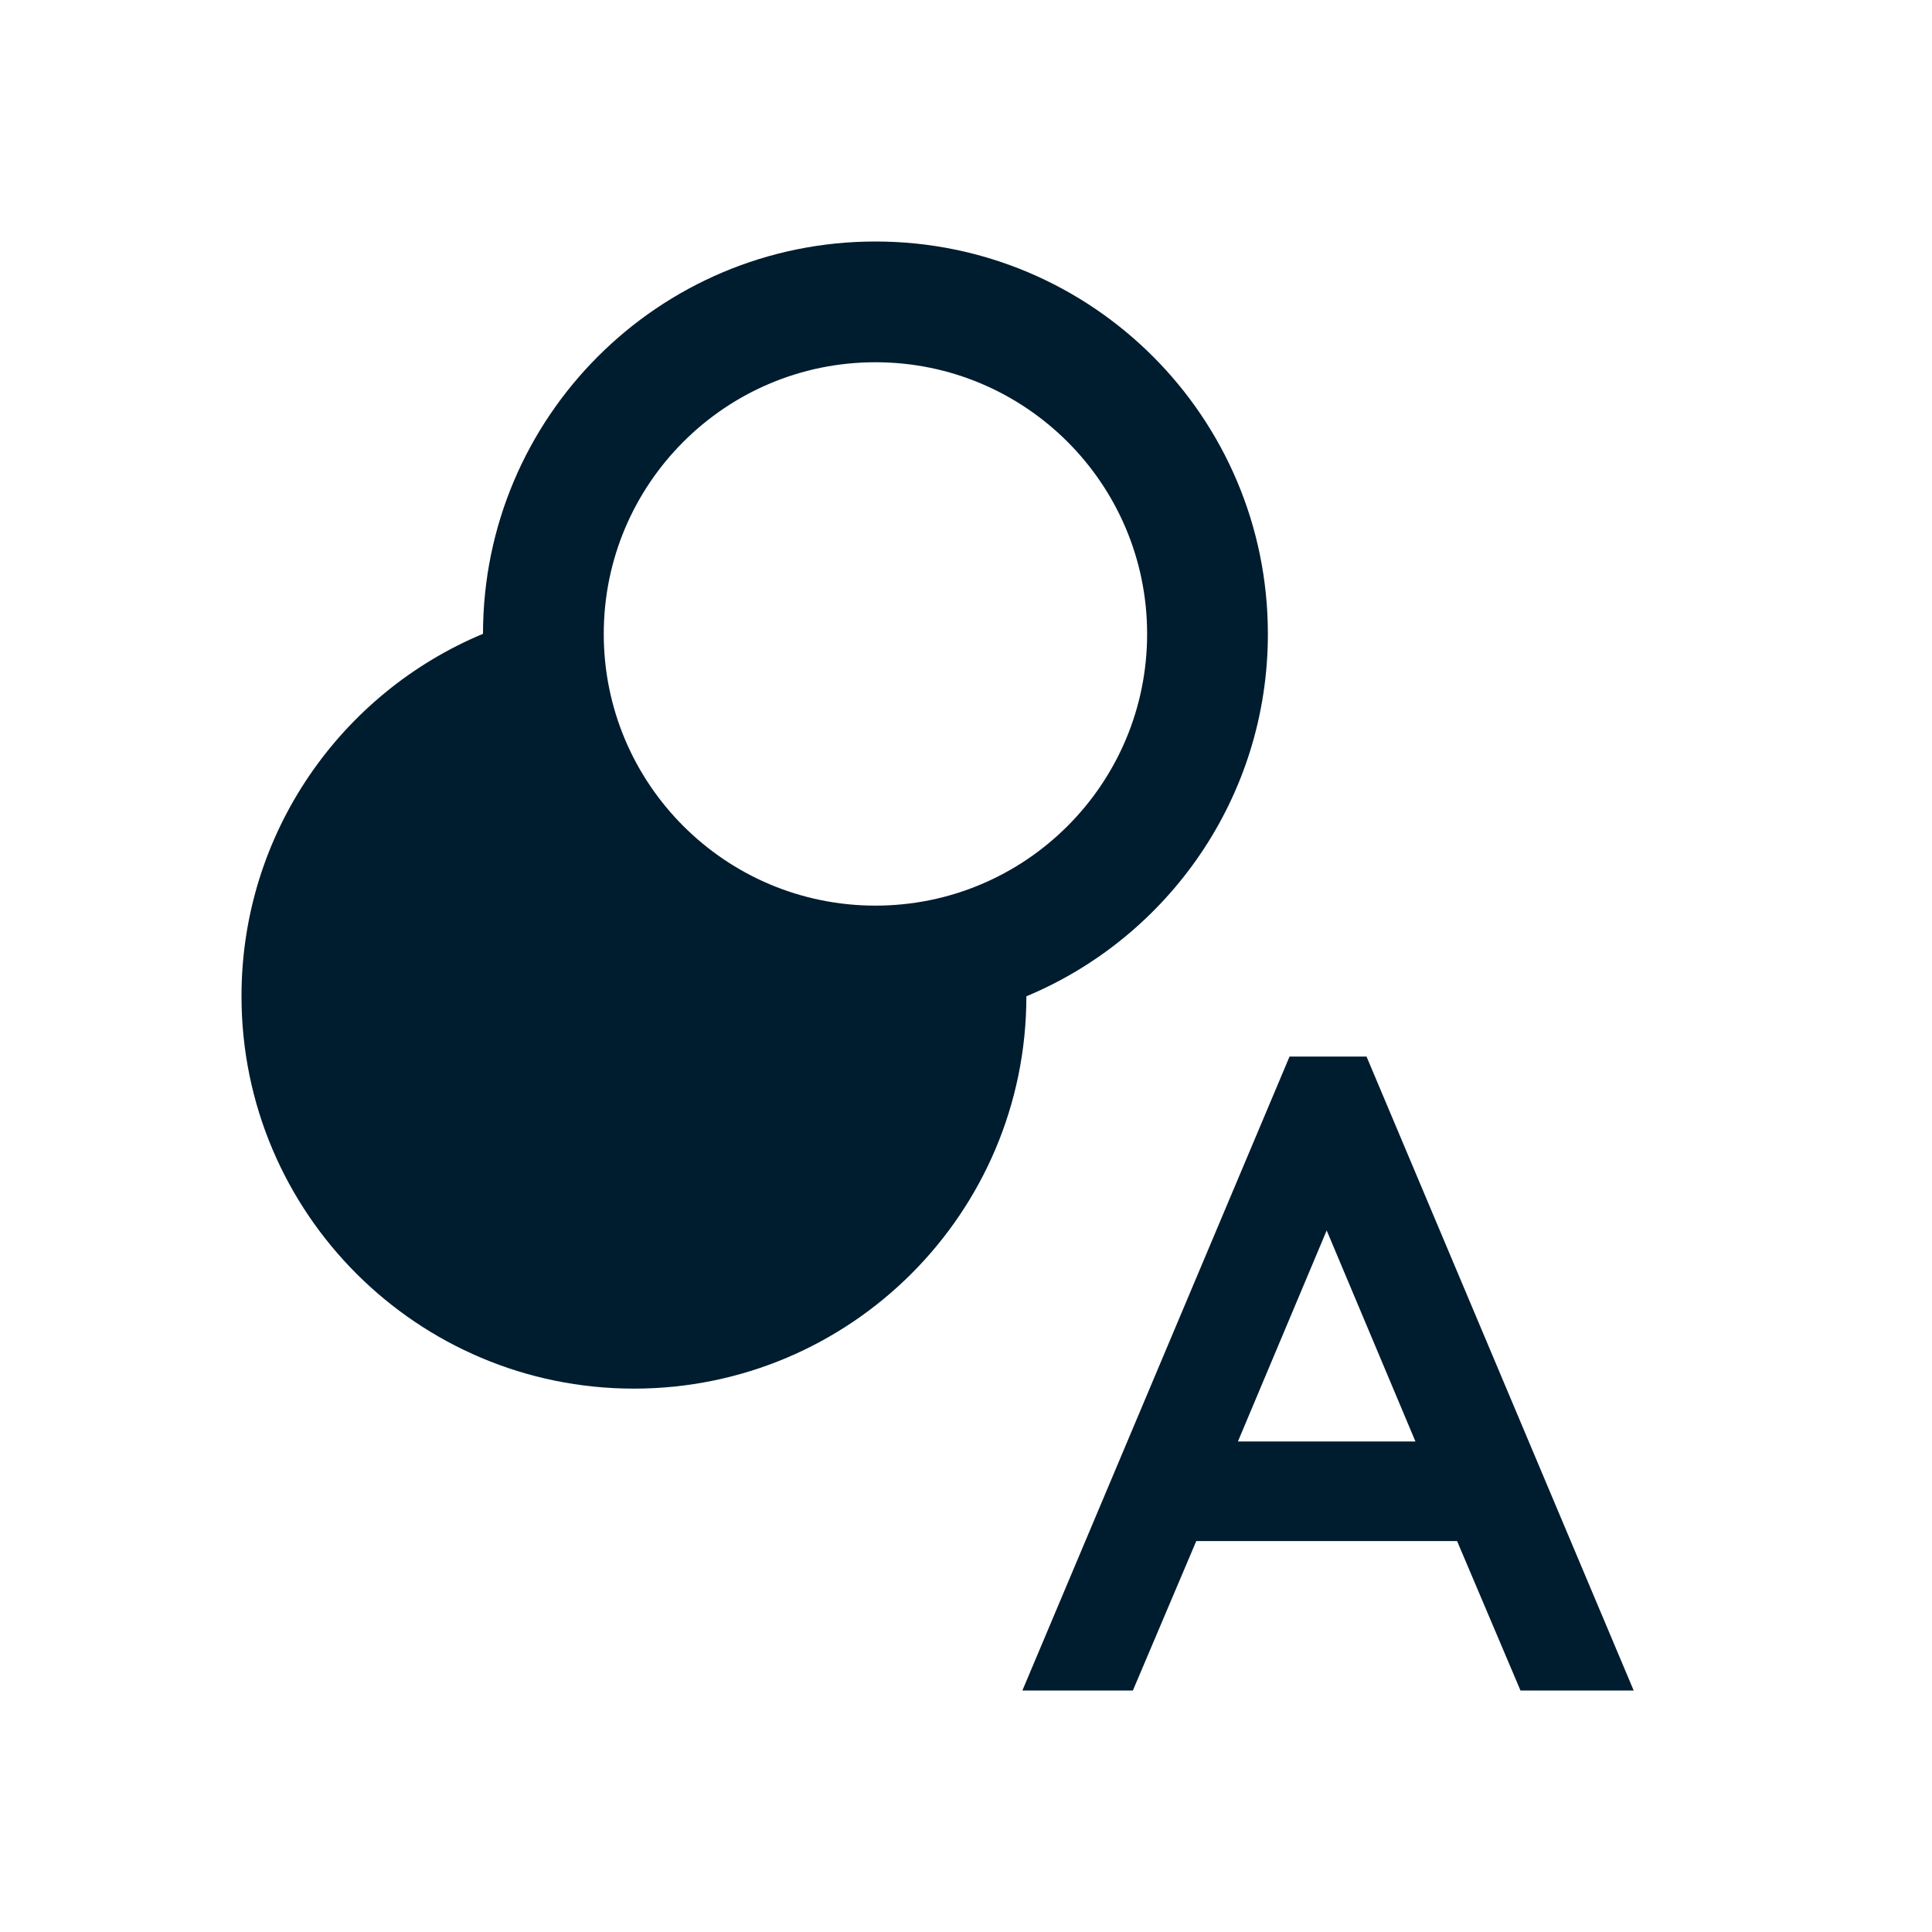
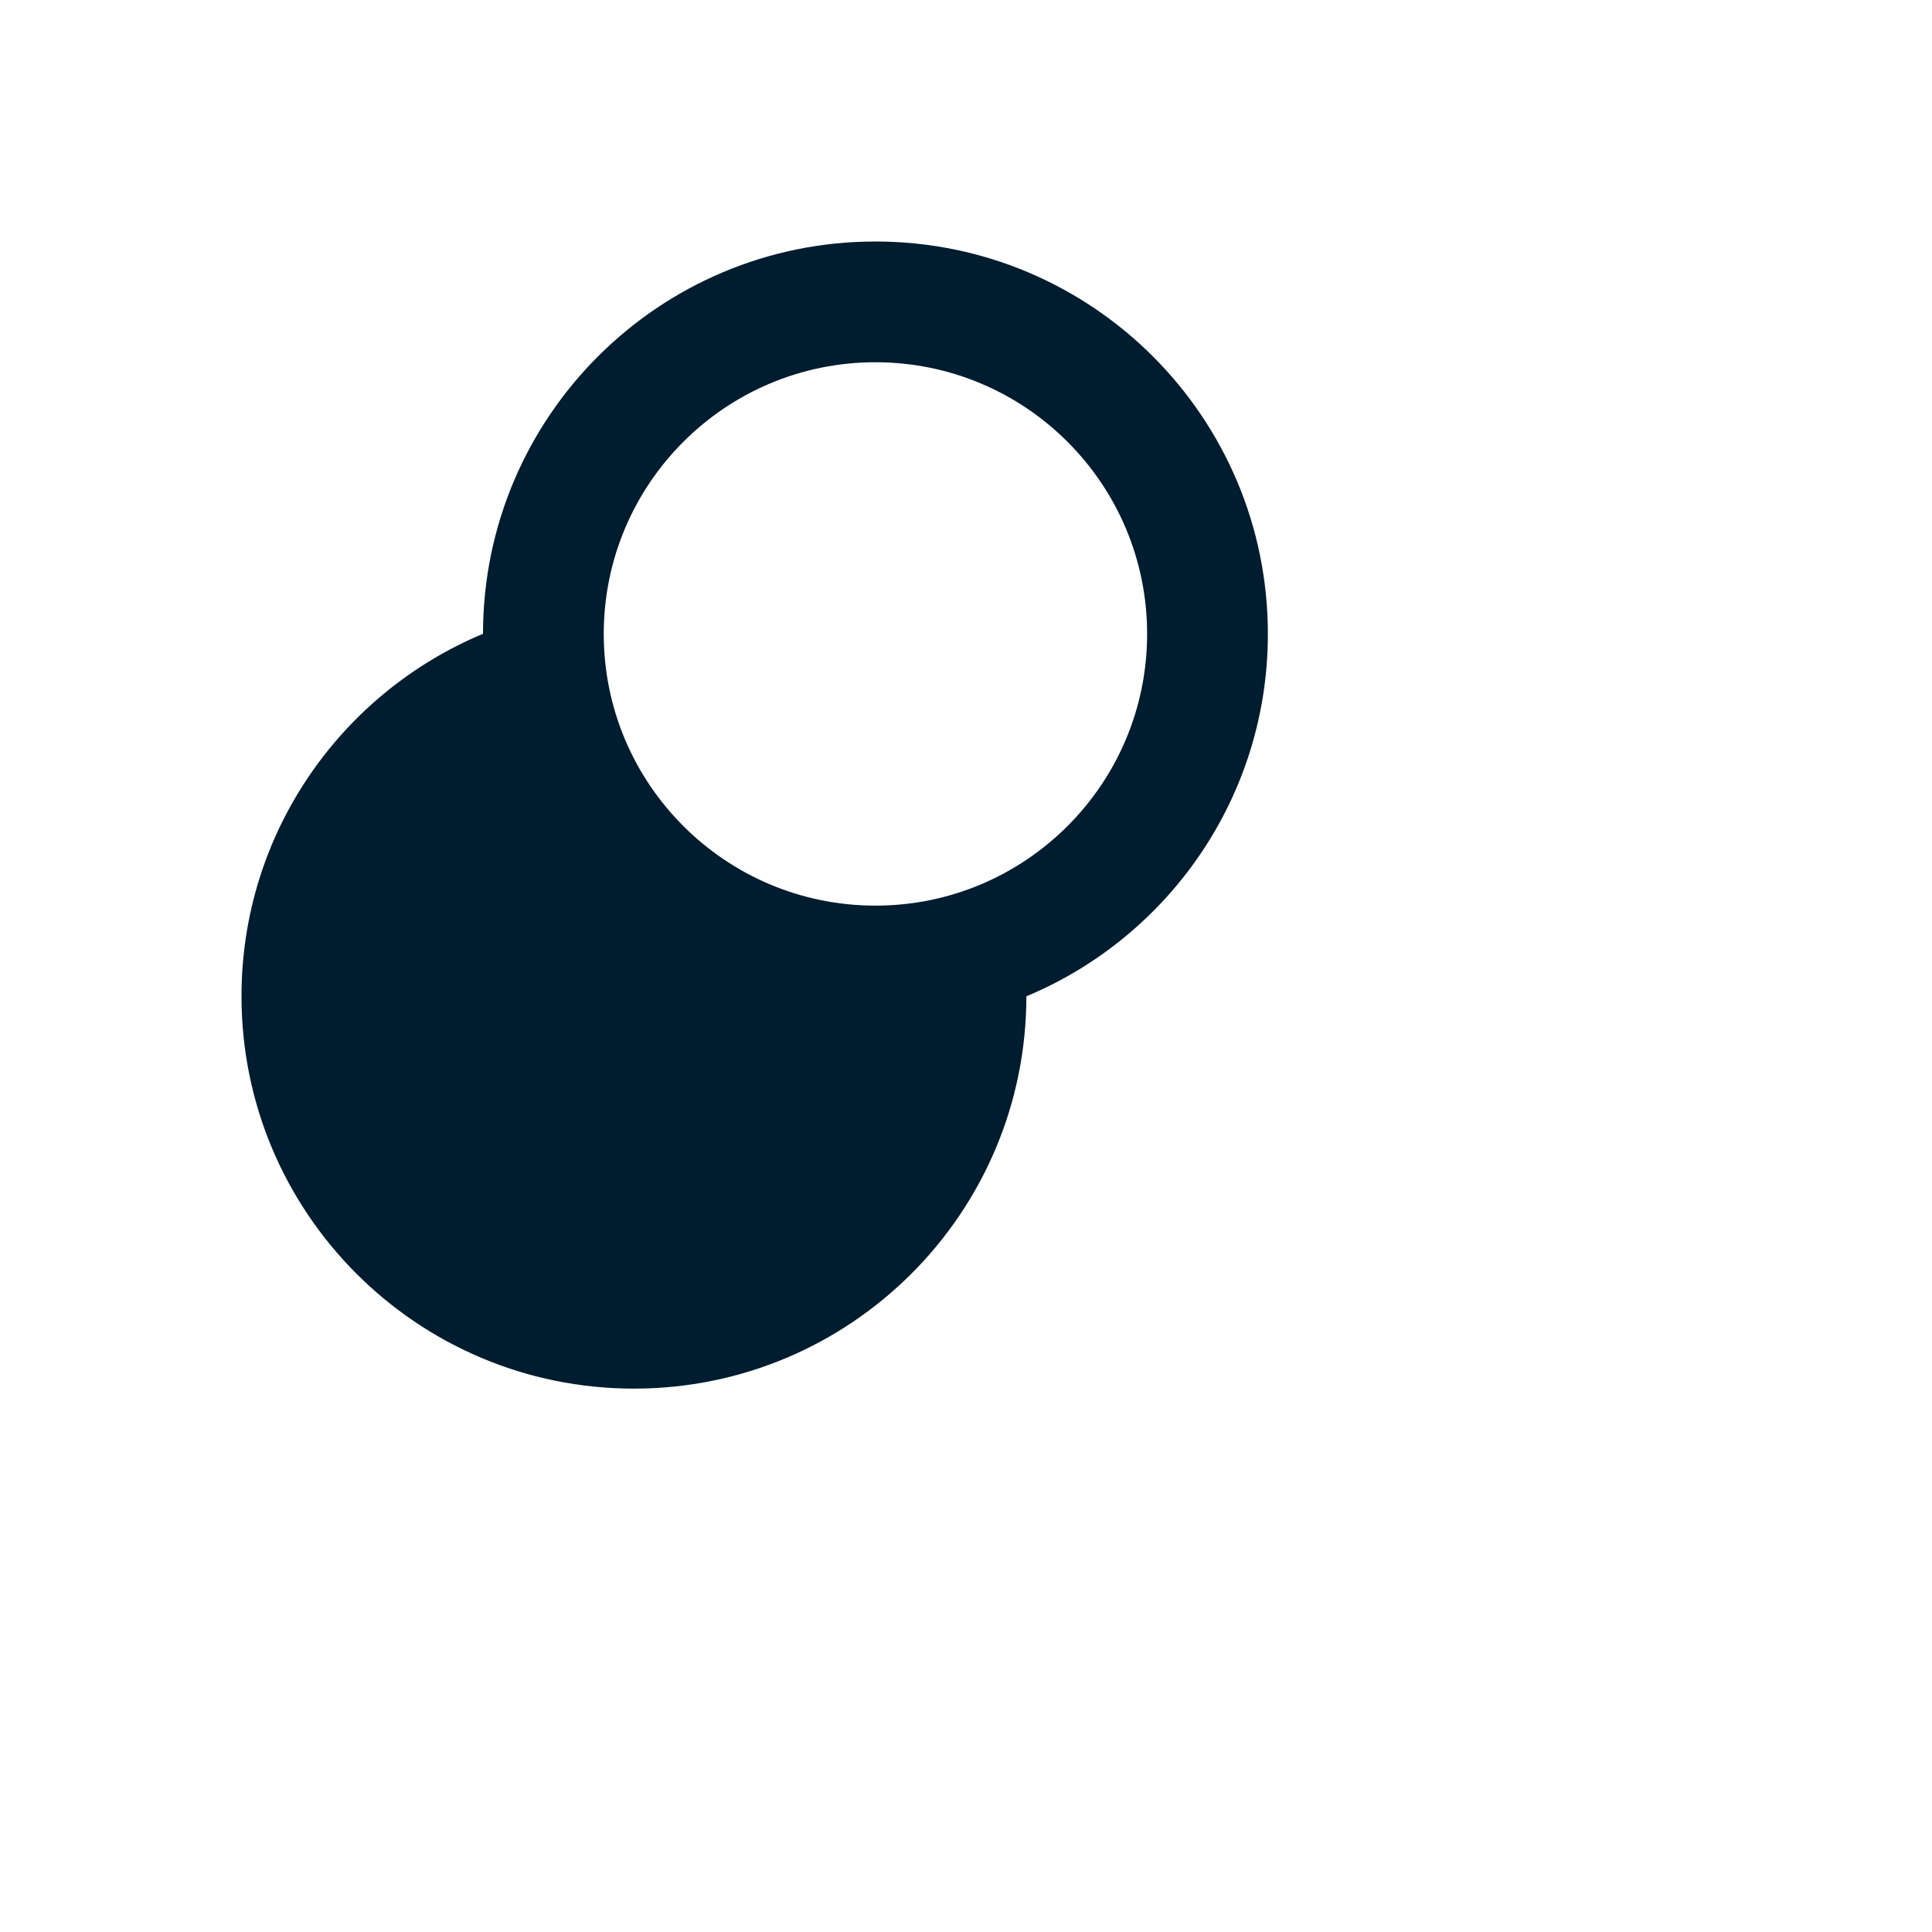
<svg xmlns="http://www.w3.org/2000/svg" width="32" height="32" viewBox="0 0 32 32" fill="none">
  <path fill-rule="evenodd" clip-rule="evenodd" d="M21 10.5C21 13.204 19.349 15.522 17 16.502C16.999 20.091 14.089 23 10.5 23C6.91 23 4 20.09 4 16.5C4 13.796 5.651 11.478 8 10.498C8.001 6.909 10.911 4 14.5 4C18.09 4 21 6.91 21 10.5ZM14.5 6C12.015 6 10 8.015 10 10.5C10 12.985 12.015 15 14.5 15C16.985 15 19 12.985 19 10.5C19 8.015 16.985 6 14.5 6Z" fill="#001C2F" />
-   <path fill-rule="evenodd" clip-rule="evenodd" d="M22.634 17.5H21.359L16.934 28H18.764L19.814 25.525H24.134L25.184 28H27.059L22.634 17.5ZM20.504 23.875L21.974 20.38L23.444 23.875H20.504Z" fill="#001C2F" />
</svg>